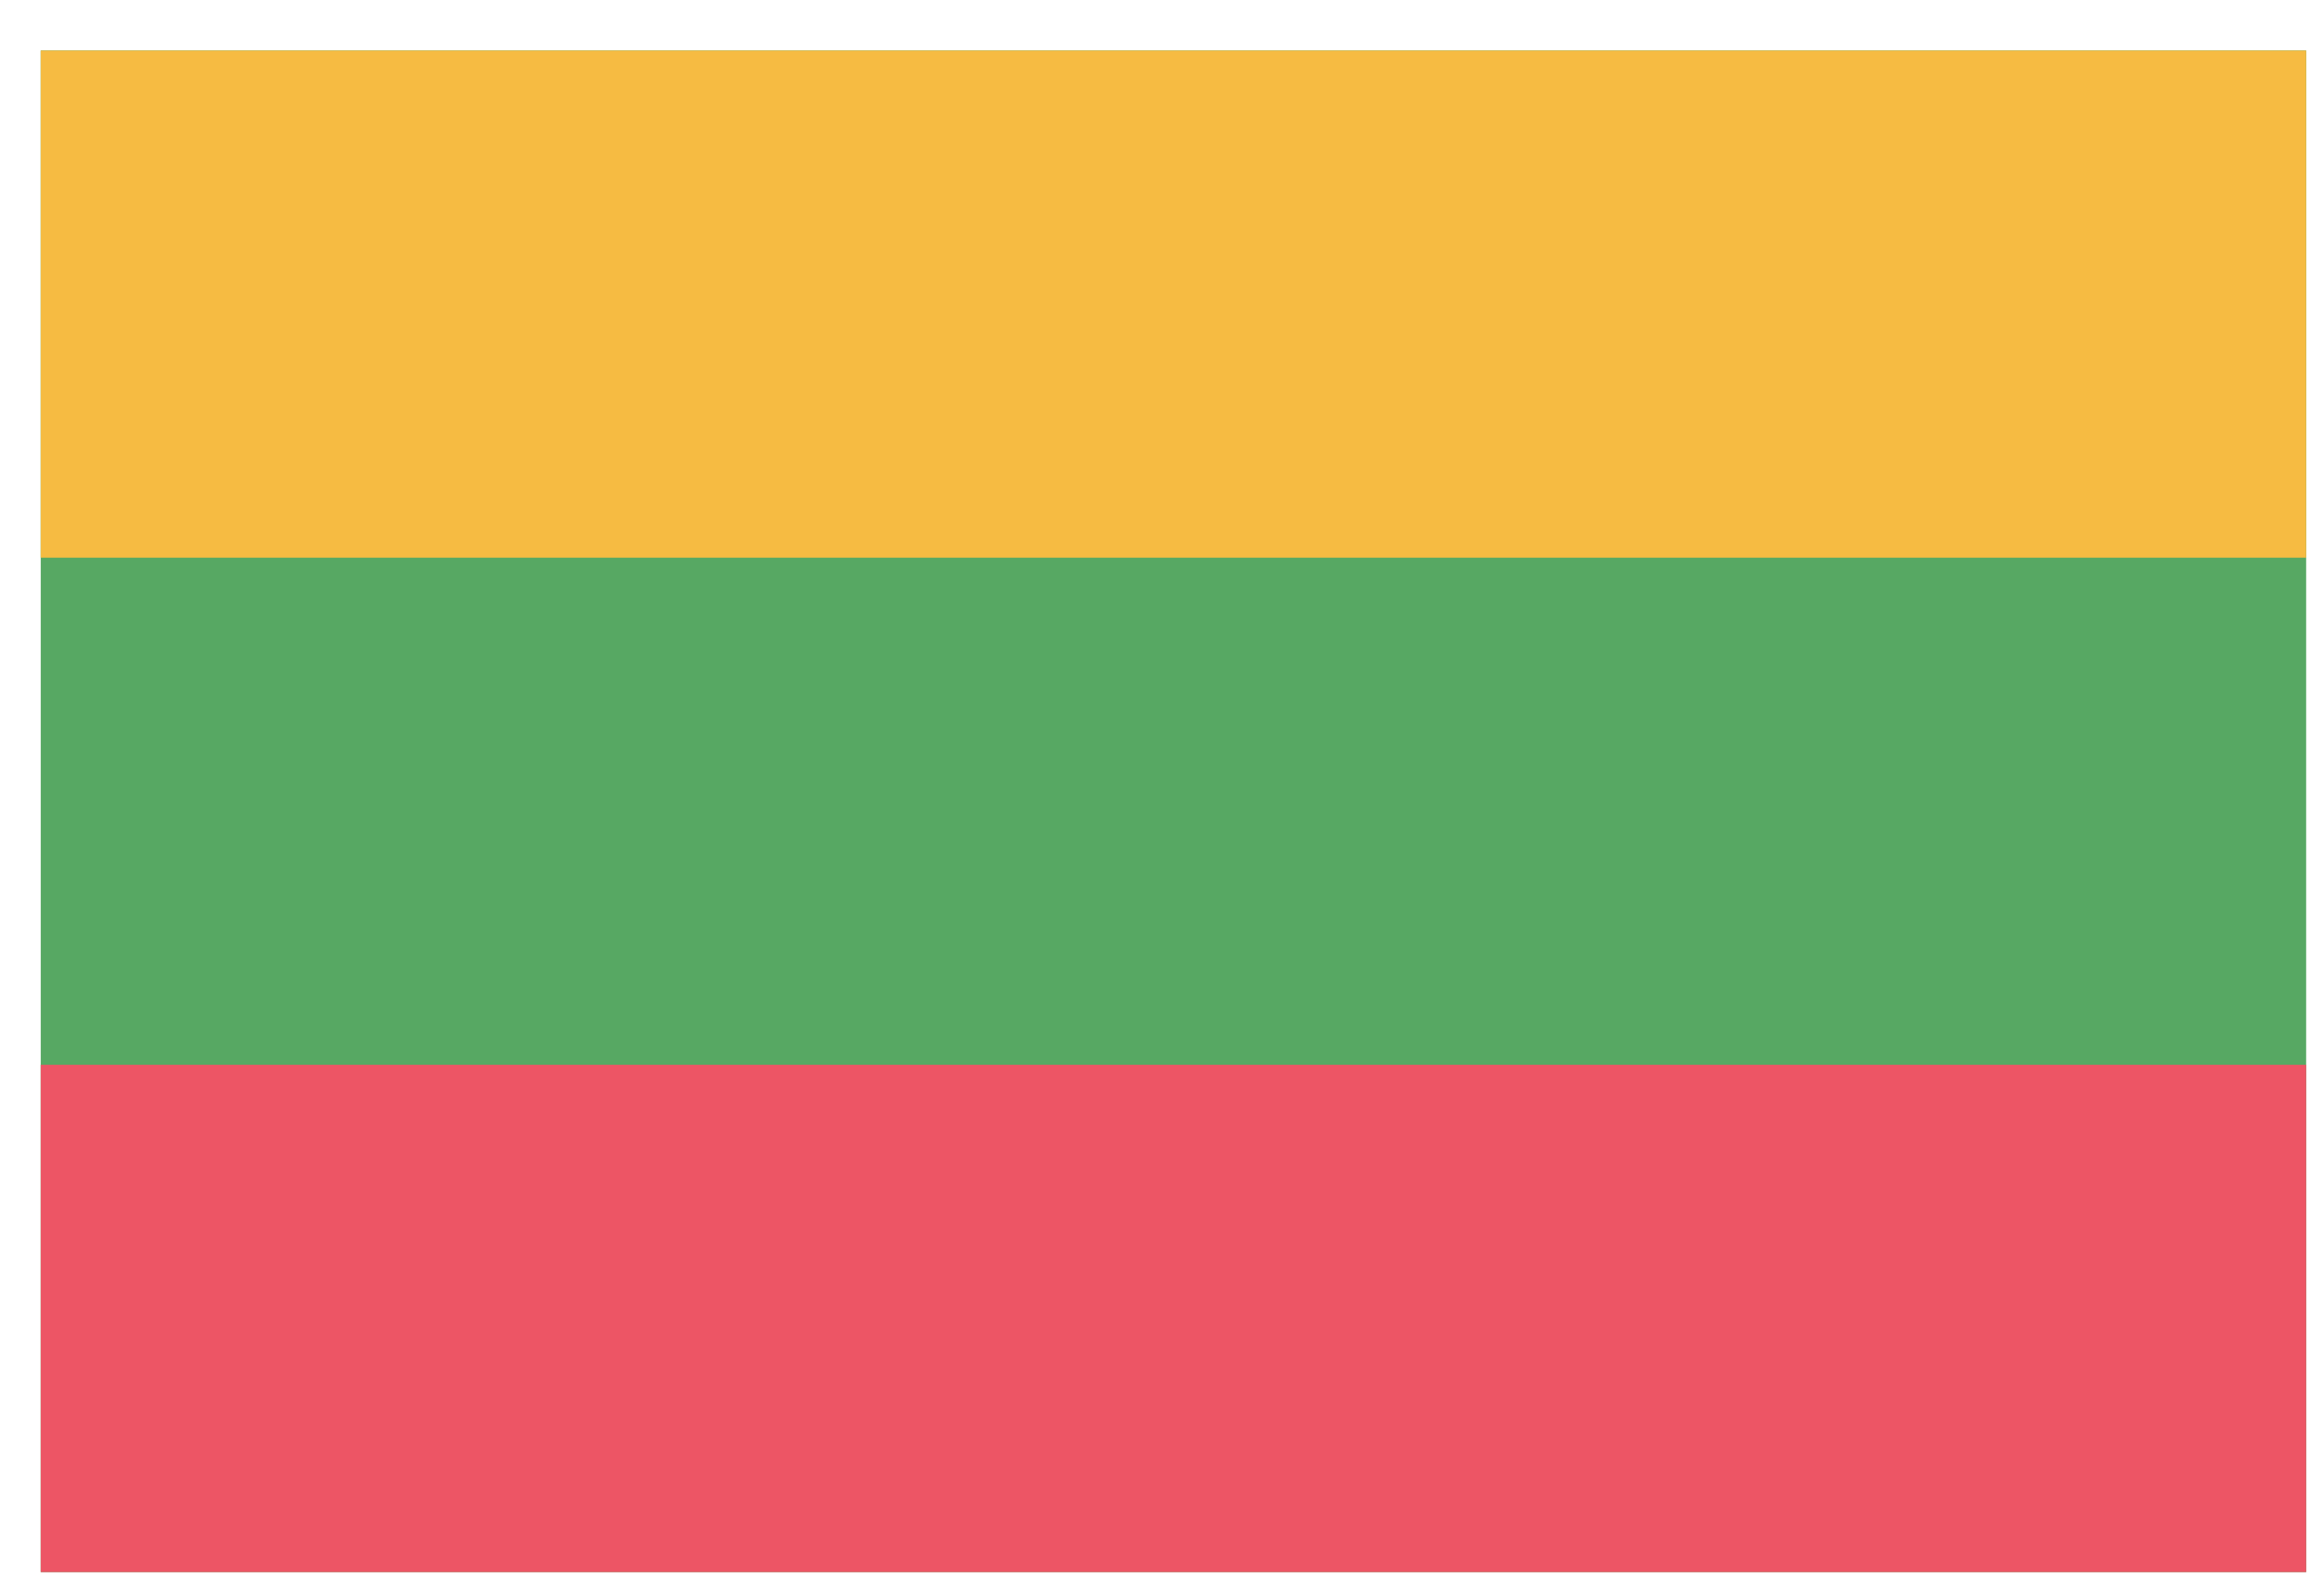
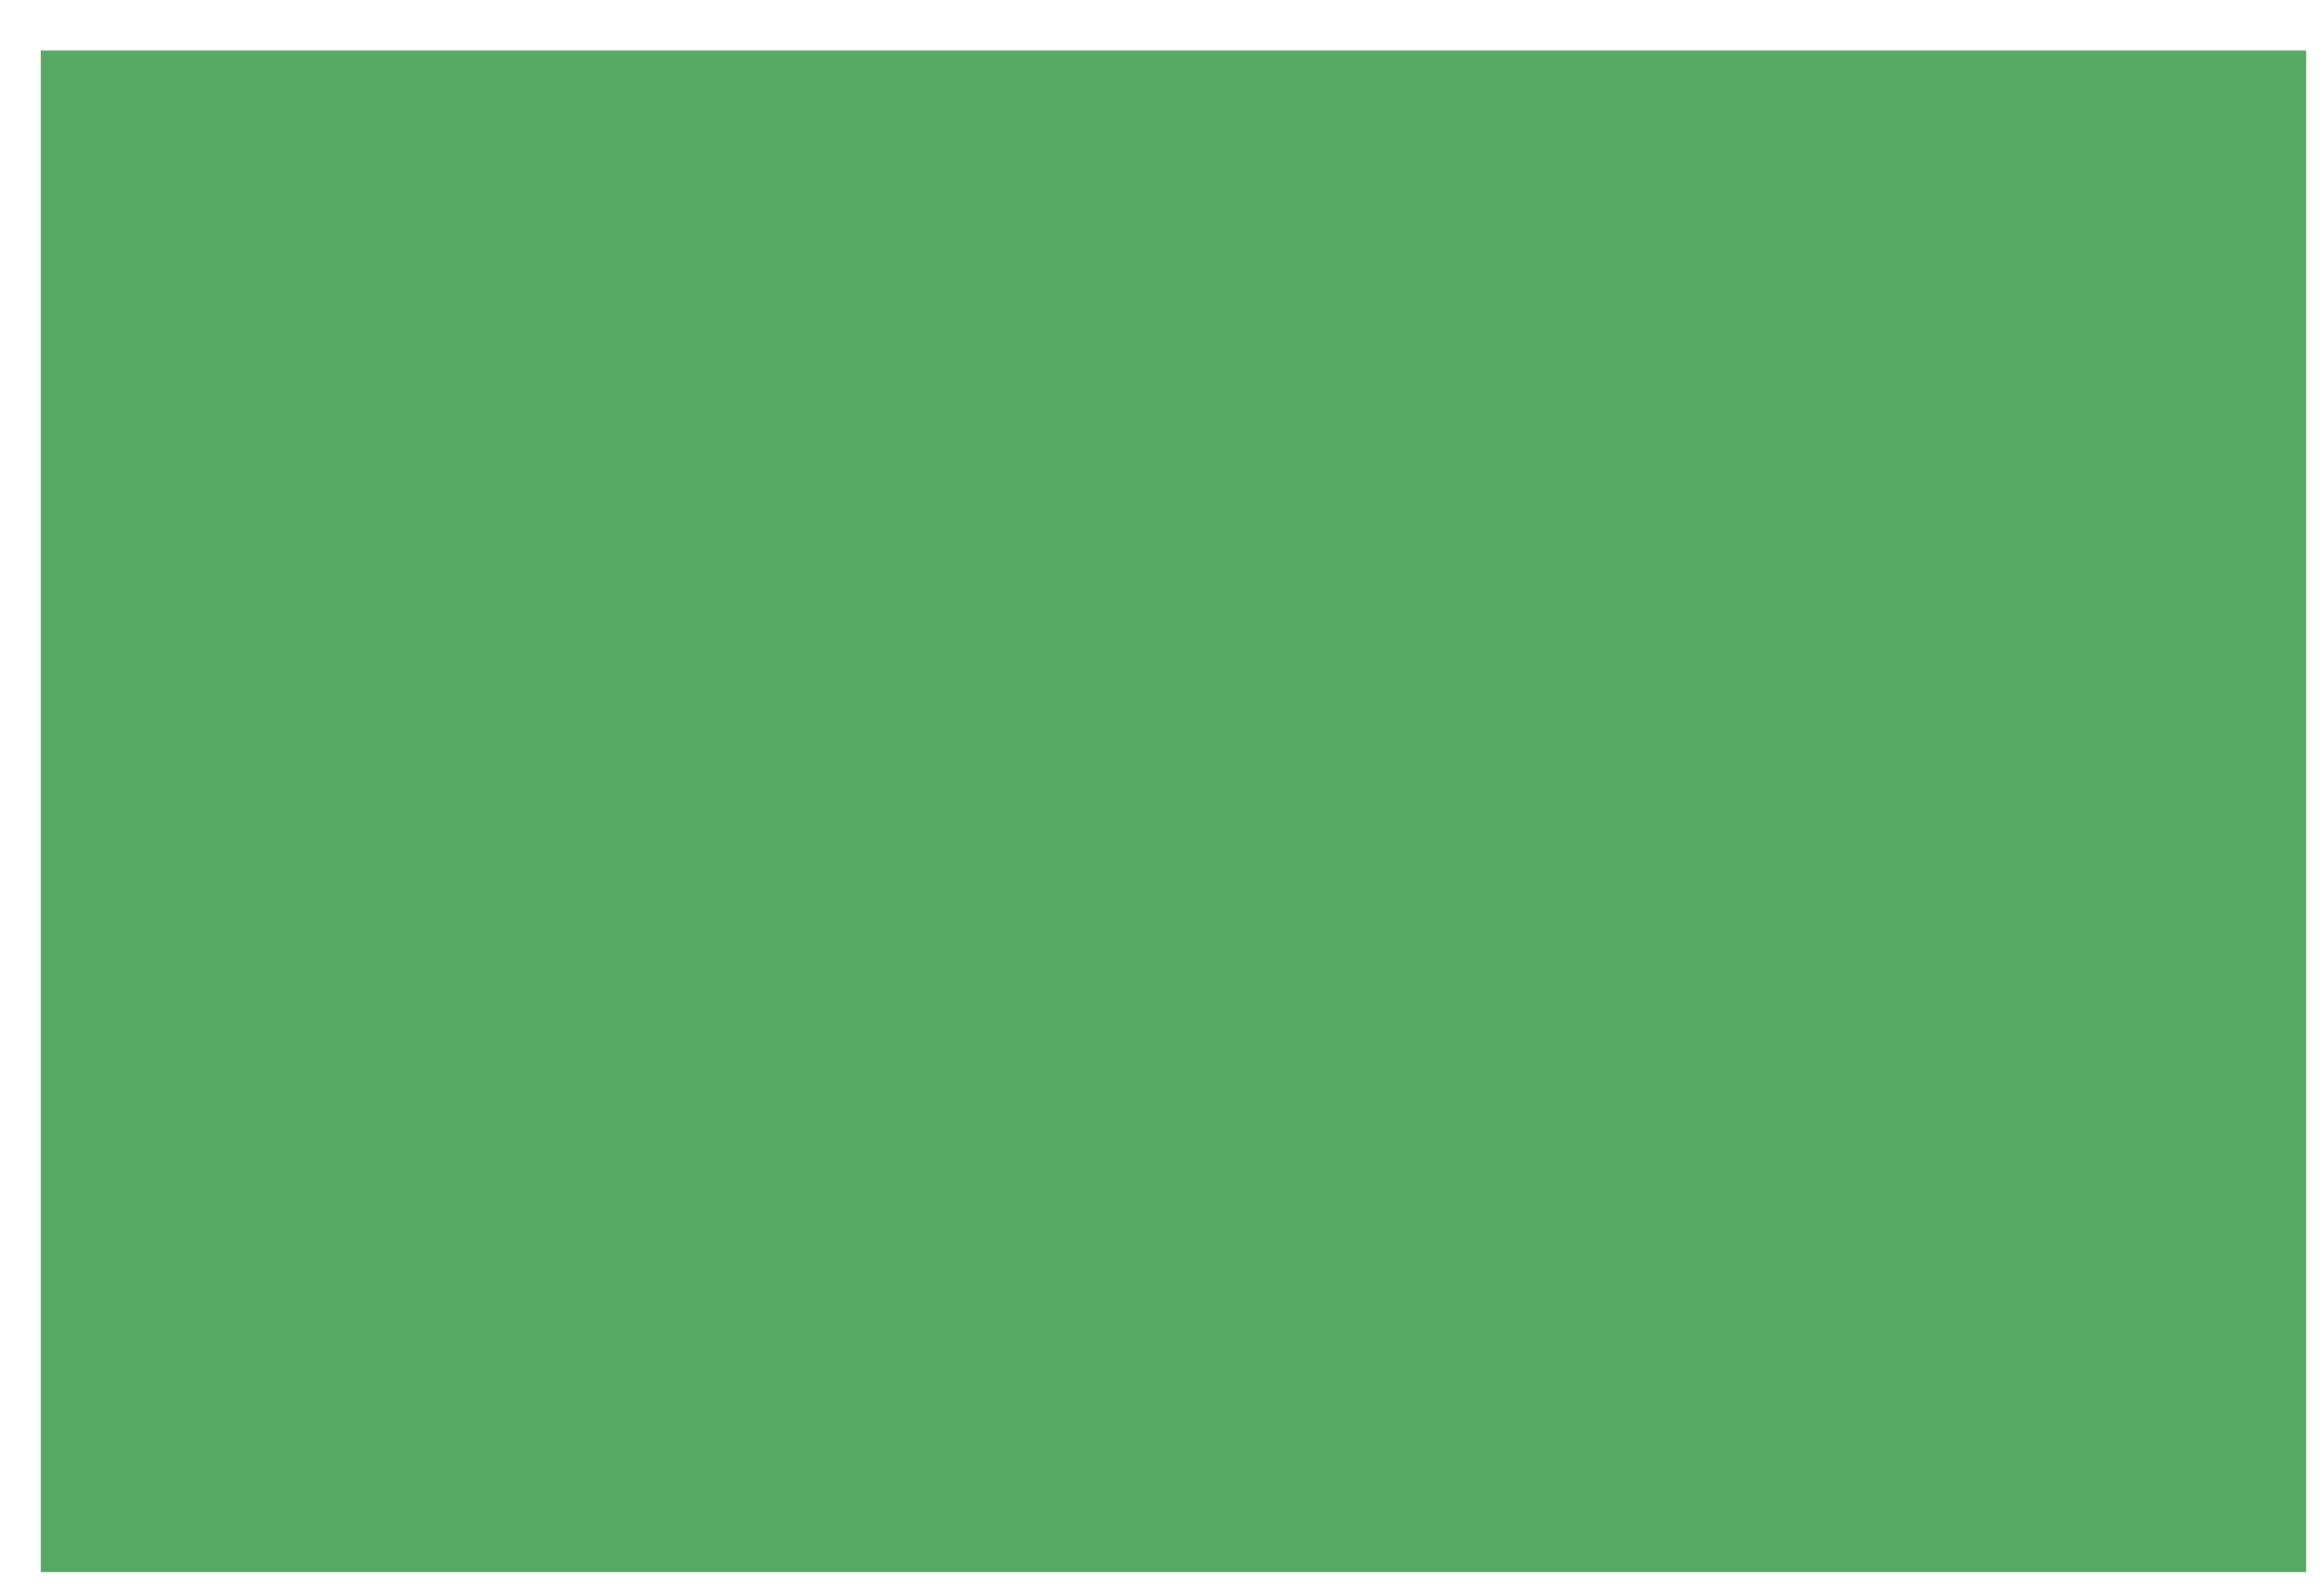
<svg xmlns="http://www.w3.org/2000/svg" width="19" height="13" viewBox="0 0 19 13" fill="none">
  <path d="M18.854 0.413H0.333V12.849H18.854V0.413Z" fill="#57A863" />
-   <path d="M18.854 0.413H0.333V4.558H18.854V0.413Z" fill="#F6BB42" />
-   <path d="M18.854 8.703H0.333V12.849H18.854V8.703Z" fill="#ED5565" />
</svg>